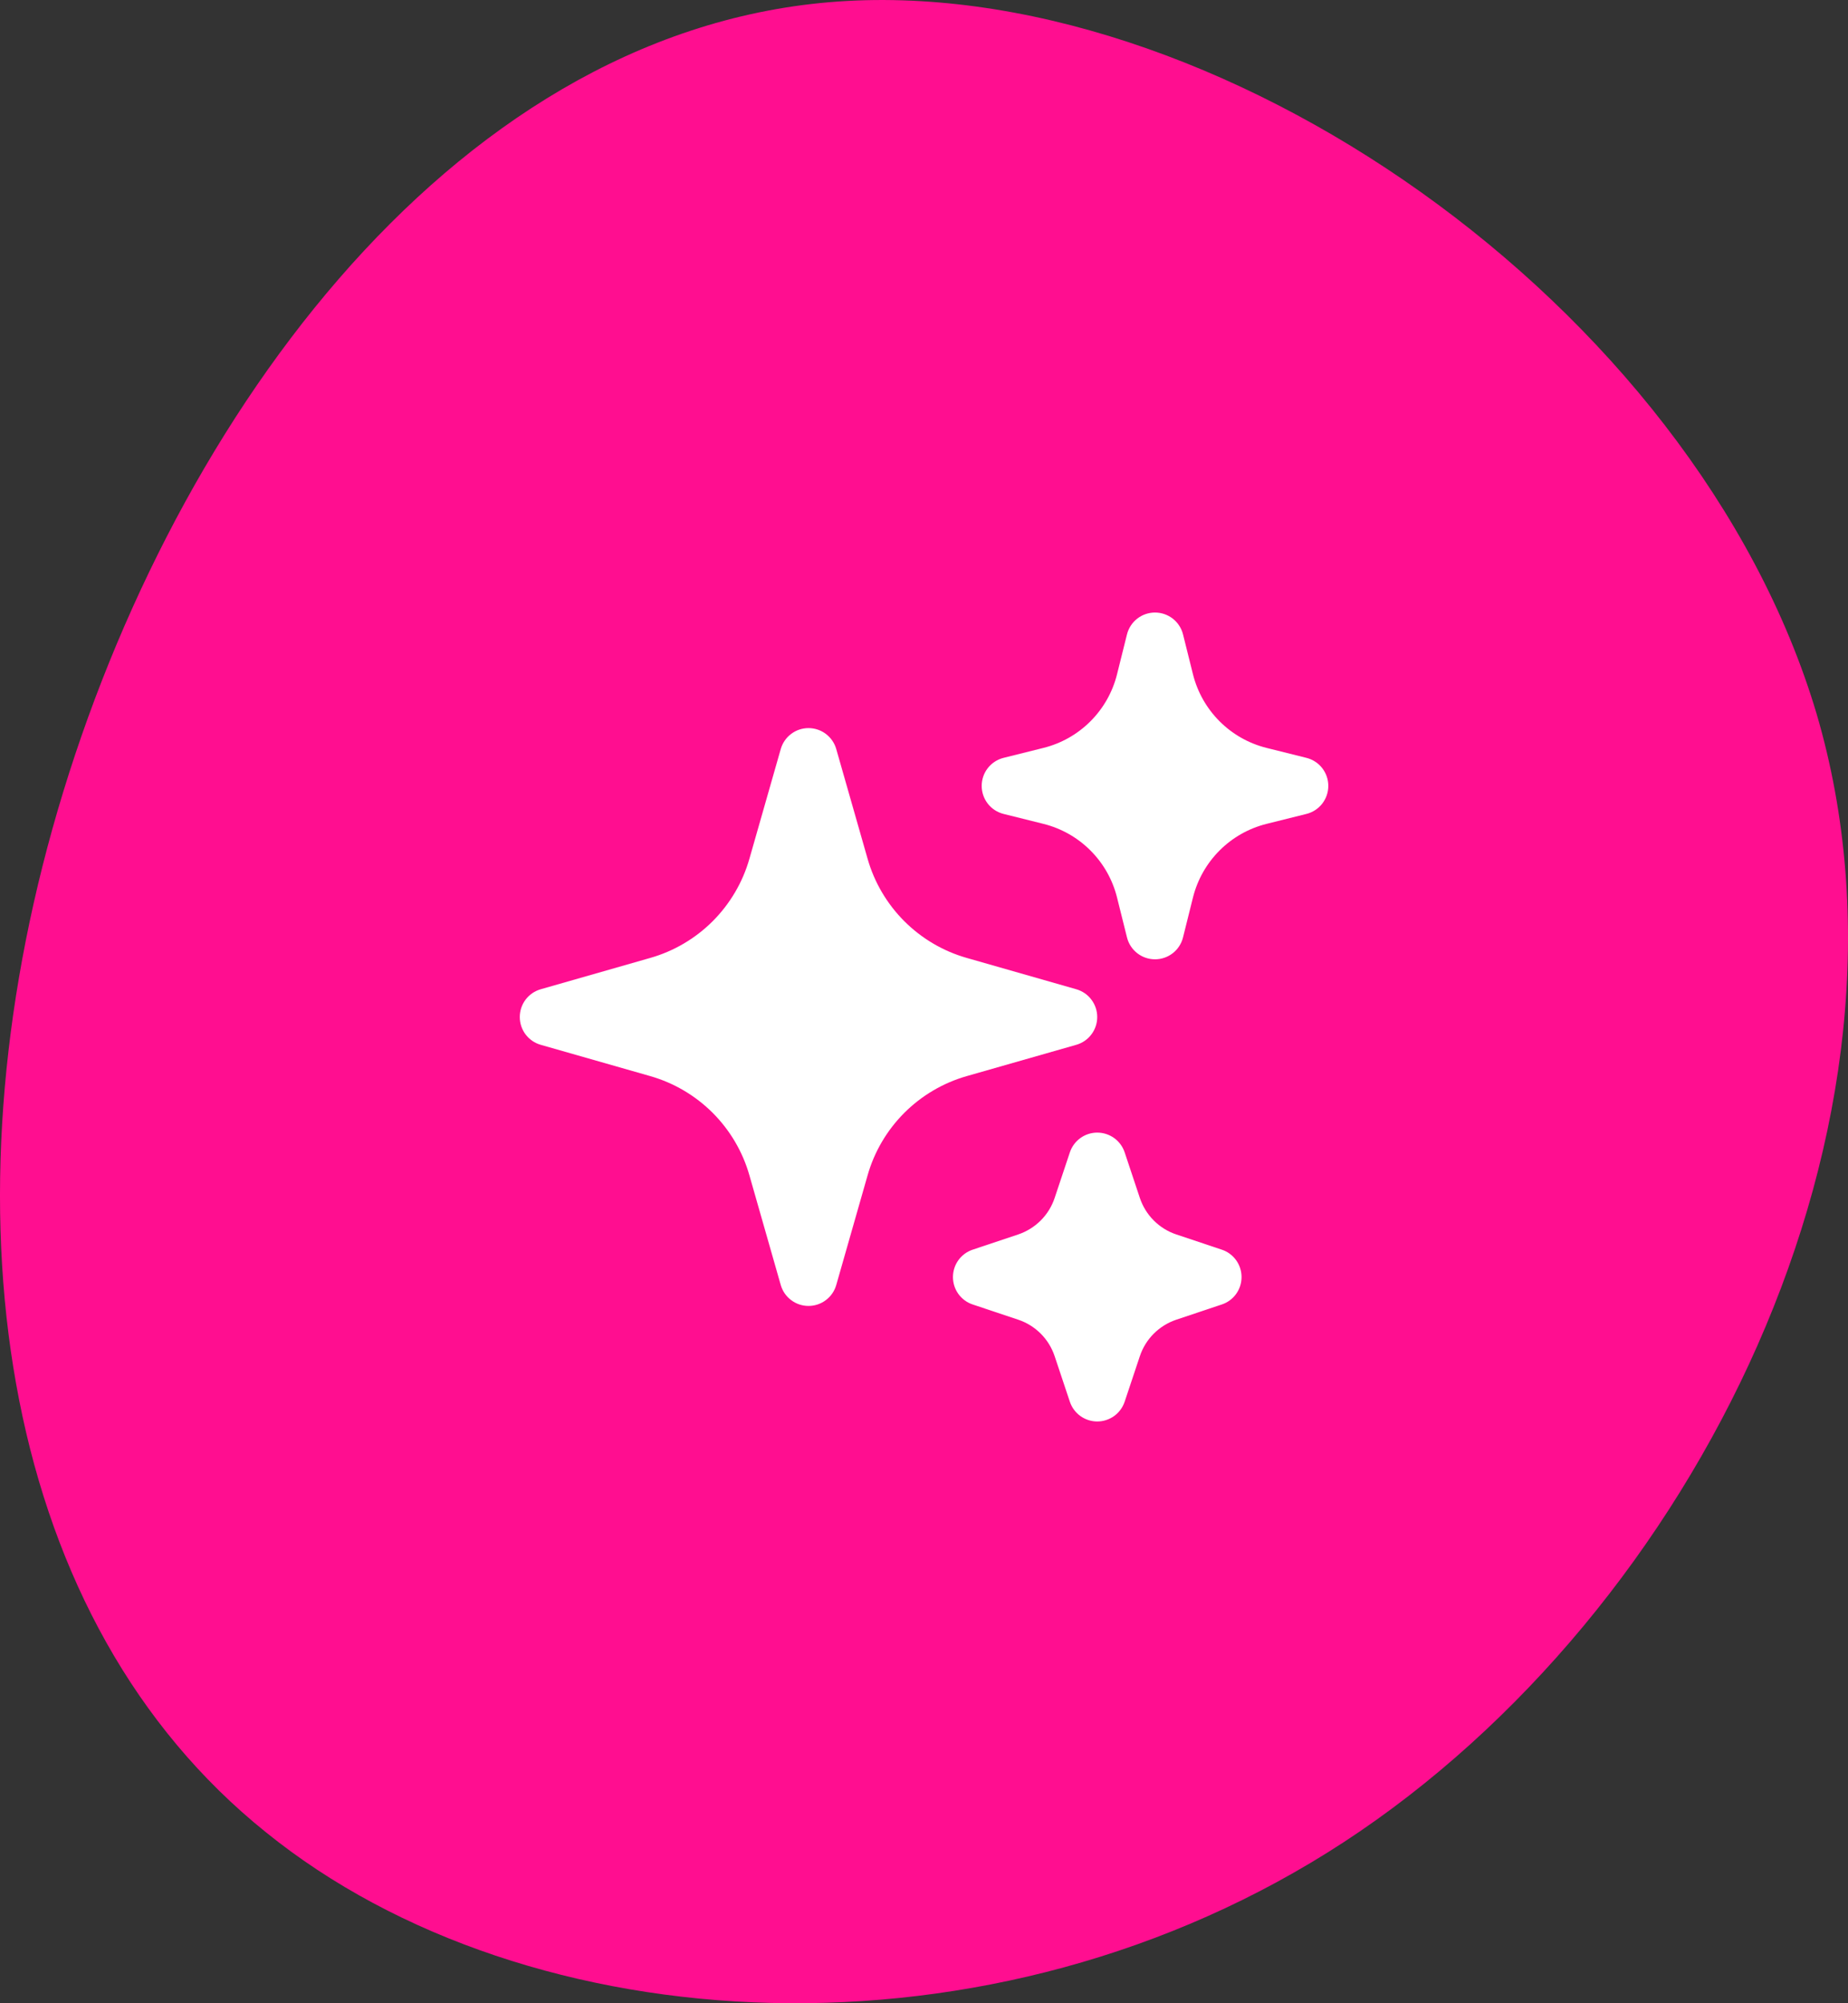
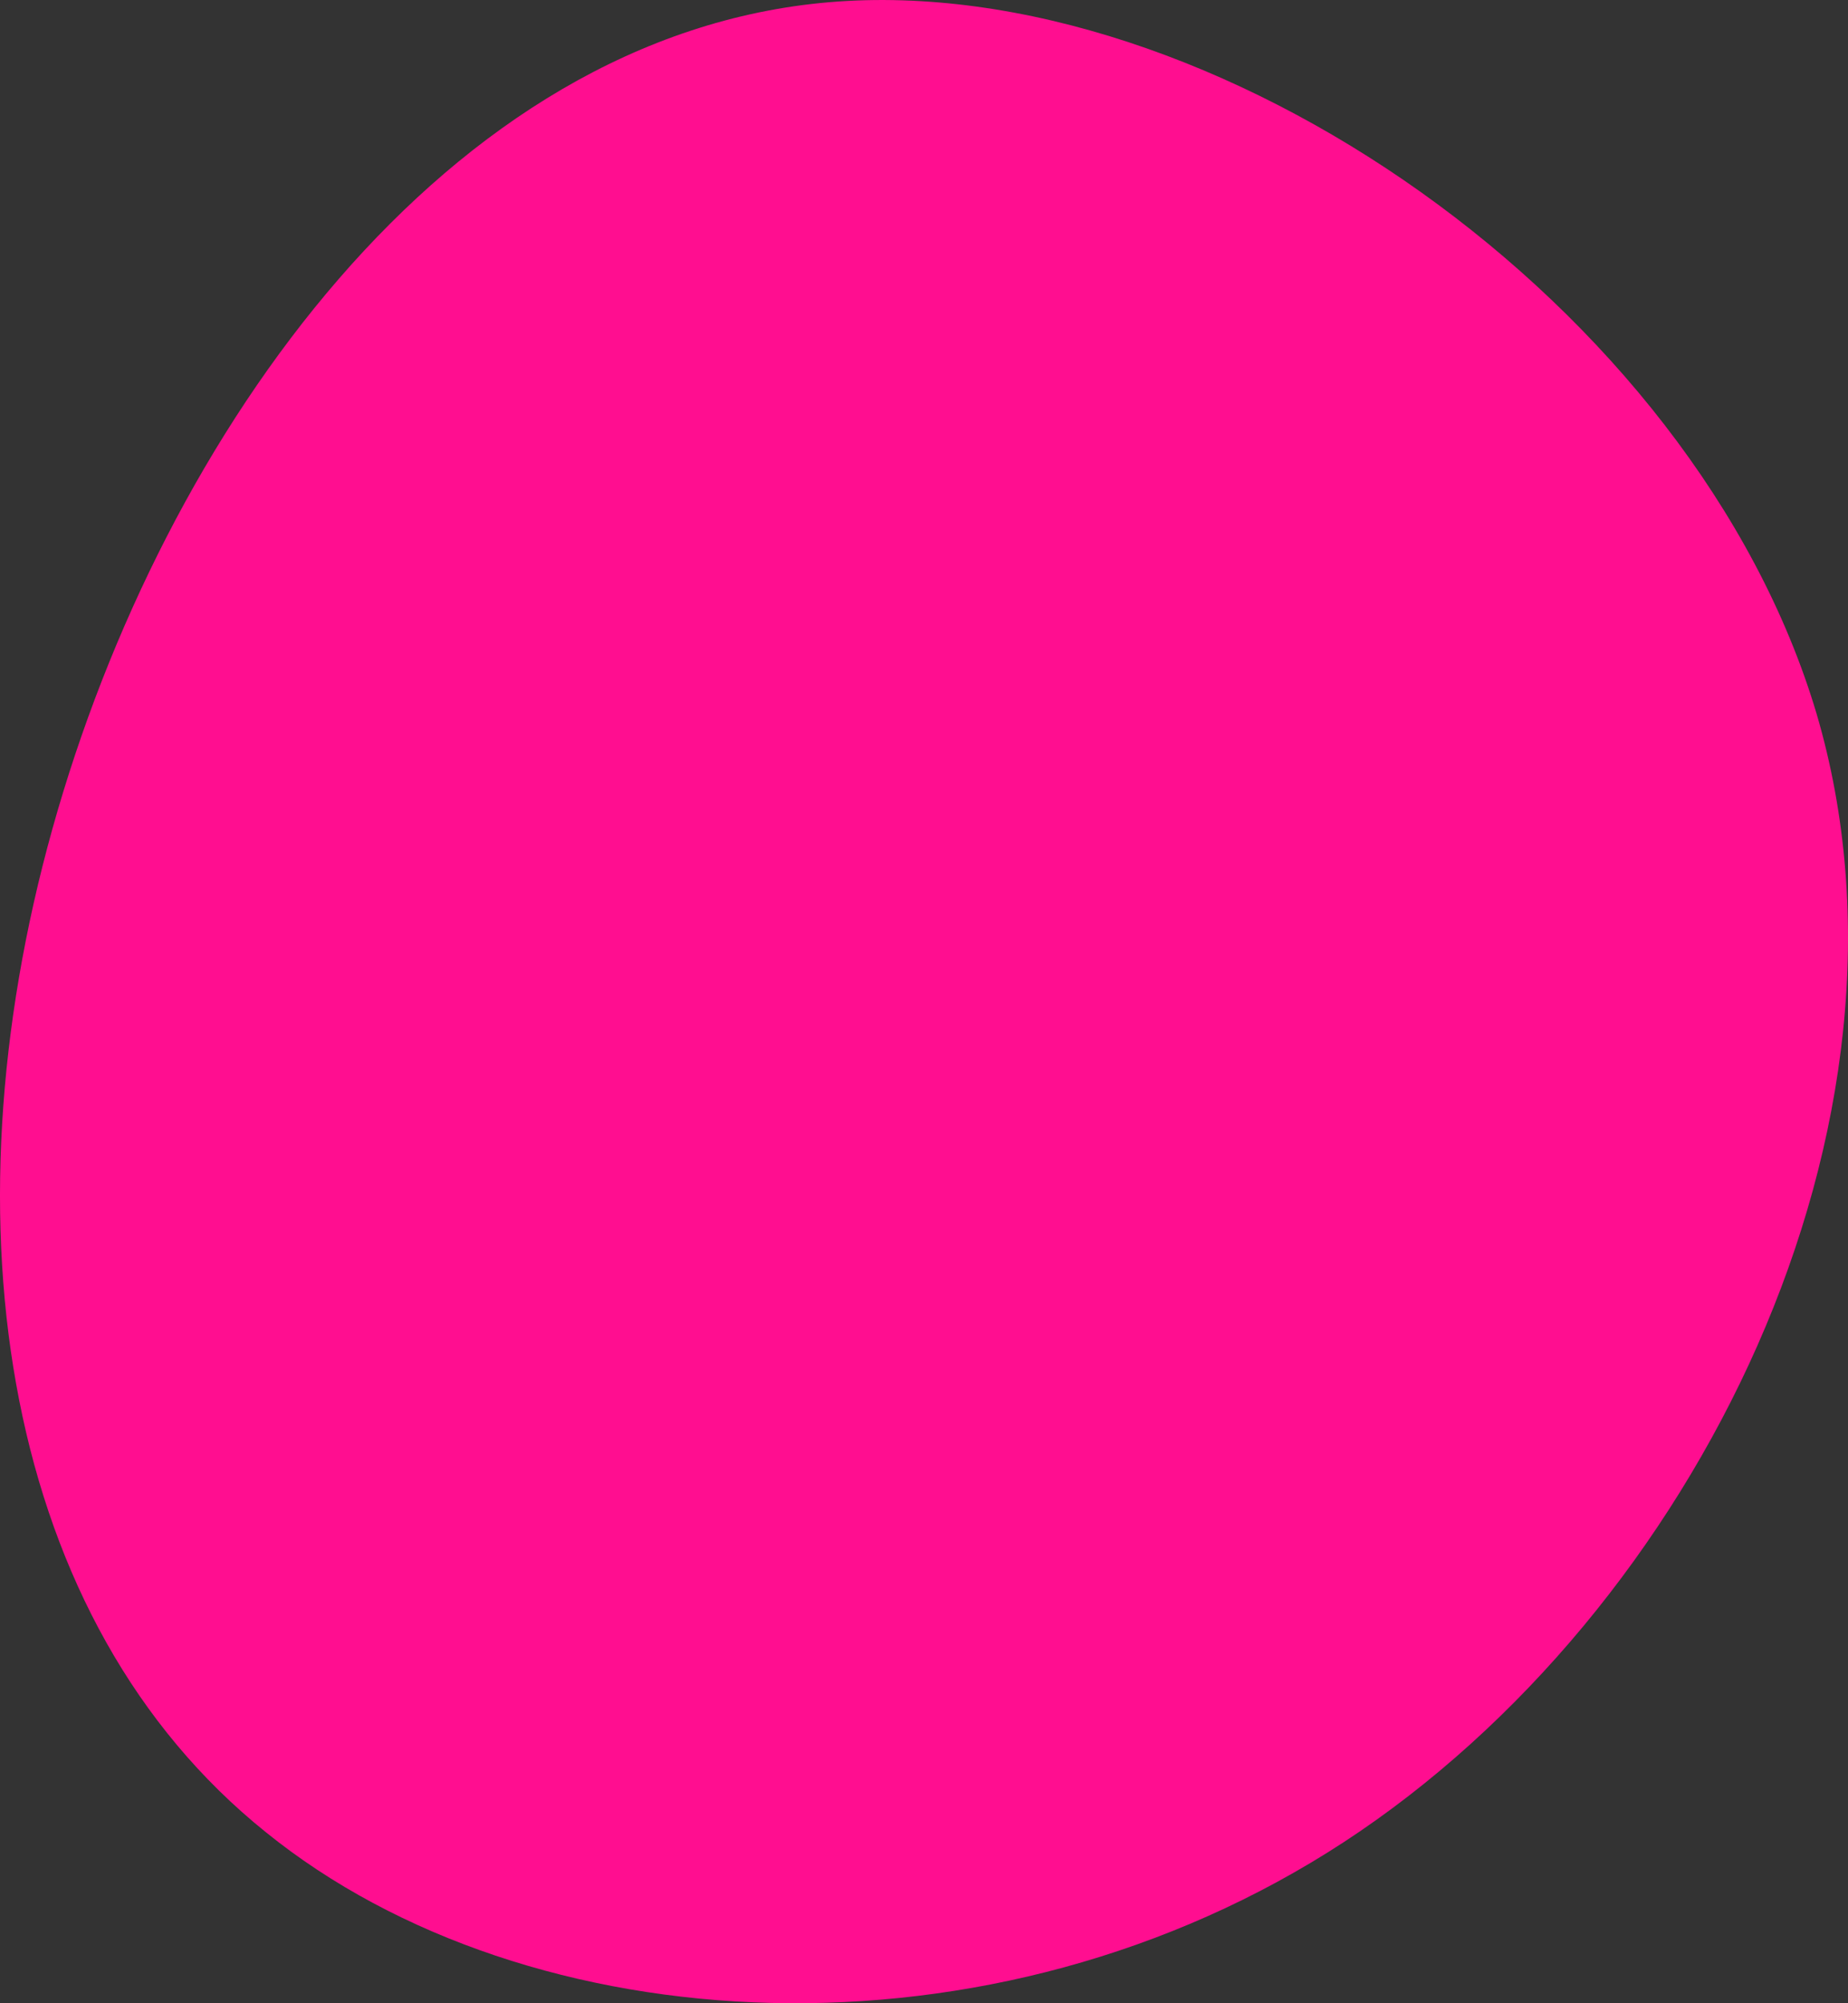
<svg xmlns="http://www.w3.org/2000/svg" width="60" height="65" viewBox="0 0 60 65" fill="none">
  <rect x="0" y="0" width="60" height="65" fill="#333333" stroke="none" />
  <path d="M58.98 23.159C62.894 36.465 55.066 52.296 43.642 59.764C32.218 67.232 17.145 66.338 8.63 59.449C0.115 52.611 -1.895 39.779 1.702 26.893C5.298 14.008 14.501 1.123 26.93 0.071C39.358 -0.981 55.014 9.853 58.98 23.159Z" fill="#FF0E90" />
-   <path fill-rule="evenodd" clip-rule="evenodd" d="M26.25 23.625C26.454 23.625 26.652 23.691 26.814 23.814C26.977 23.937 27.095 24.109 27.151 24.305L28.168 27.863C28.386 28.629 28.797 29.326 29.36 29.89C29.924 30.453 30.621 30.864 31.387 31.082L34.945 32.099C35.141 32.155 35.313 32.273 35.435 32.436C35.558 32.598 35.624 32.796 35.624 33C35.624 33.204 35.558 33.402 35.435 33.564C35.313 33.727 35.141 33.845 34.945 33.901L31.387 34.917C30.621 35.136 29.924 35.547 29.36 36.11C28.797 36.674 28.386 37.371 28.168 38.138L27.151 41.695C27.095 41.891 26.977 42.063 26.814 42.185C26.652 42.308 26.454 42.374 26.25 42.374C26.046 42.374 25.848 42.308 25.686 42.185C25.523 42.063 25.405 41.891 25.349 41.695L24.332 38.138C24.114 37.371 23.703 36.674 23.14 36.11C22.576 35.547 21.879 35.136 21.113 34.917L17.555 33.901C17.359 33.845 17.187 33.727 17.064 33.564C16.942 33.402 16.876 33.204 16.876 33C16.876 32.796 16.942 32.598 17.064 32.436C17.187 32.273 17.359 32.155 17.555 32.099L21.113 31.082C21.879 30.864 22.576 30.453 23.14 29.89C23.703 29.326 24.114 28.629 24.332 27.863L25.349 24.305C25.405 24.109 25.523 23.937 25.686 23.814C25.848 23.691 26.046 23.625 26.25 23.625ZM37.5 19.875C37.709 19.875 37.912 19.945 38.077 20.073C38.242 20.202 38.359 20.382 38.41 20.585L38.733 21.88C39.028 23.055 39.945 23.973 41.12 24.267L42.415 24.59C42.618 24.64 42.799 24.757 42.928 24.922C43.057 25.087 43.127 25.291 43.127 25.5C43.127 25.709 43.057 25.913 42.928 26.078C42.799 26.243 42.618 26.36 42.415 26.41L41.12 26.733C39.945 27.027 39.028 27.945 38.733 29.12L38.41 30.415C38.36 30.618 38.243 30.799 38.078 30.928C37.913 31.057 37.709 31.127 37.5 31.127C37.291 31.127 37.087 31.057 36.922 30.928C36.757 30.799 36.64 30.618 36.59 30.415L36.267 29.12C36.123 28.543 35.825 28.016 35.404 27.596C34.984 27.175 34.457 26.877 33.88 26.733L32.585 26.41C32.382 26.36 32.201 26.243 32.072 26.078C31.943 25.913 31.873 25.709 31.873 25.5C31.873 25.291 31.943 25.087 32.072 24.922C32.201 24.757 32.382 24.64 32.585 24.59L33.88 24.267C34.457 24.123 34.984 23.825 35.404 23.404C35.825 22.984 36.123 22.457 36.267 21.88L36.59 20.585C36.641 20.382 36.758 20.202 36.923 20.073C37.088 19.945 37.291 19.875 37.5 19.875ZM35.625 36.75C35.822 36.75 36.014 36.812 36.174 36.927C36.333 37.042 36.453 37.204 36.515 37.391L37.008 38.87C37.195 39.429 37.633 39.869 38.193 40.055L39.671 40.549C39.858 40.611 40.019 40.731 40.134 40.89C40.249 41.05 40.31 41.241 40.31 41.438C40.31 41.634 40.249 41.825 40.134 41.985C40.019 42.144 39.858 42.264 39.671 42.326L38.193 42.82C37.634 43.008 37.194 43.445 37.008 44.005L36.514 45.484C36.451 45.67 36.332 45.832 36.172 45.947C36.013 46.061 35.821 46.123 35.625 46.123C35.429 46.123 35.237 46.061 35.078 45.947C34.918 45.832 34.799 45.67 34.736 45.484L34.242 44.005C34.15 43.729 33.995 43.478 33.79 43.273C33.584 43.067 33.333 42.912 33.057 42.82L31.579 42.326C31.392 42.264 31.231 42.144 31.116 41.985C31.001 41.825 30.94 41.634 30.94 41.438C30.94 41.241 31.001 41.05 31.116 40.89C31.231 40.731 31.392 40.611 31.579 40.549L33.057 40.055C33.616 39.867 34.056 39.43 34.242 38.87L34.736 37.391C34.798 37.205 34.918 37.042 35.077 36.927C35.237 36.812 35.428 36.75 35.625 36.75Z" fill="white" />
</svg>